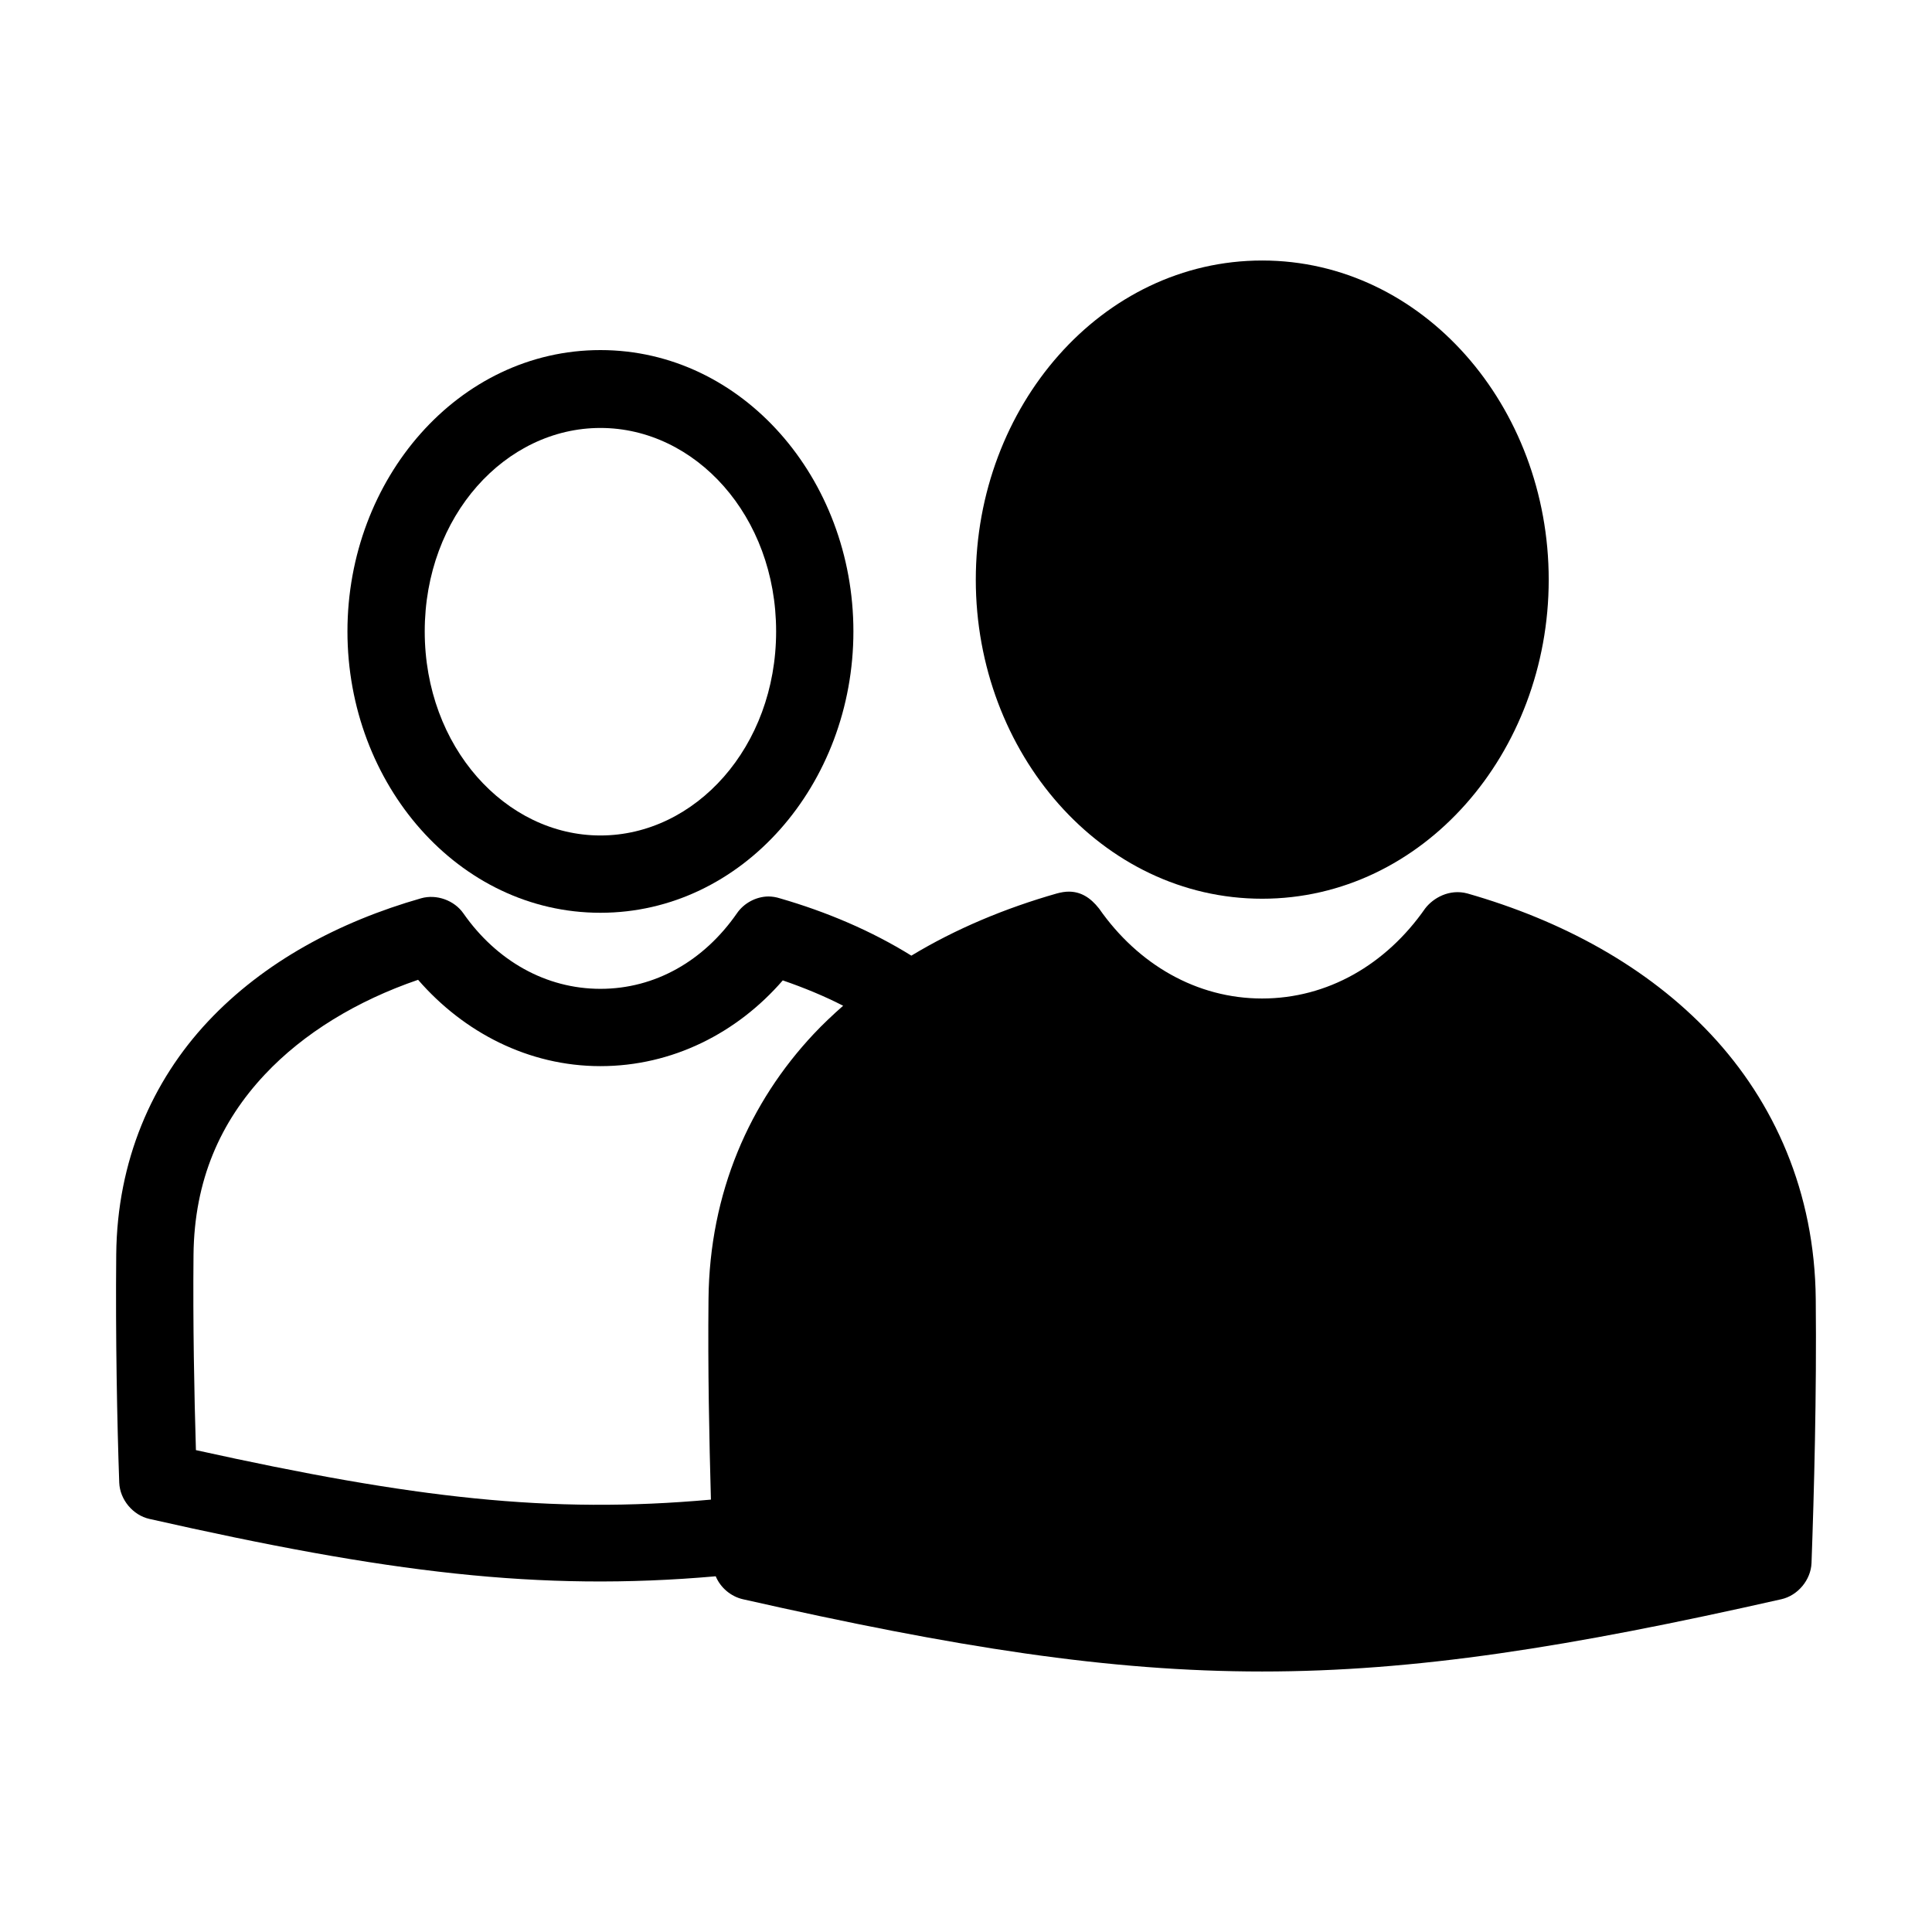
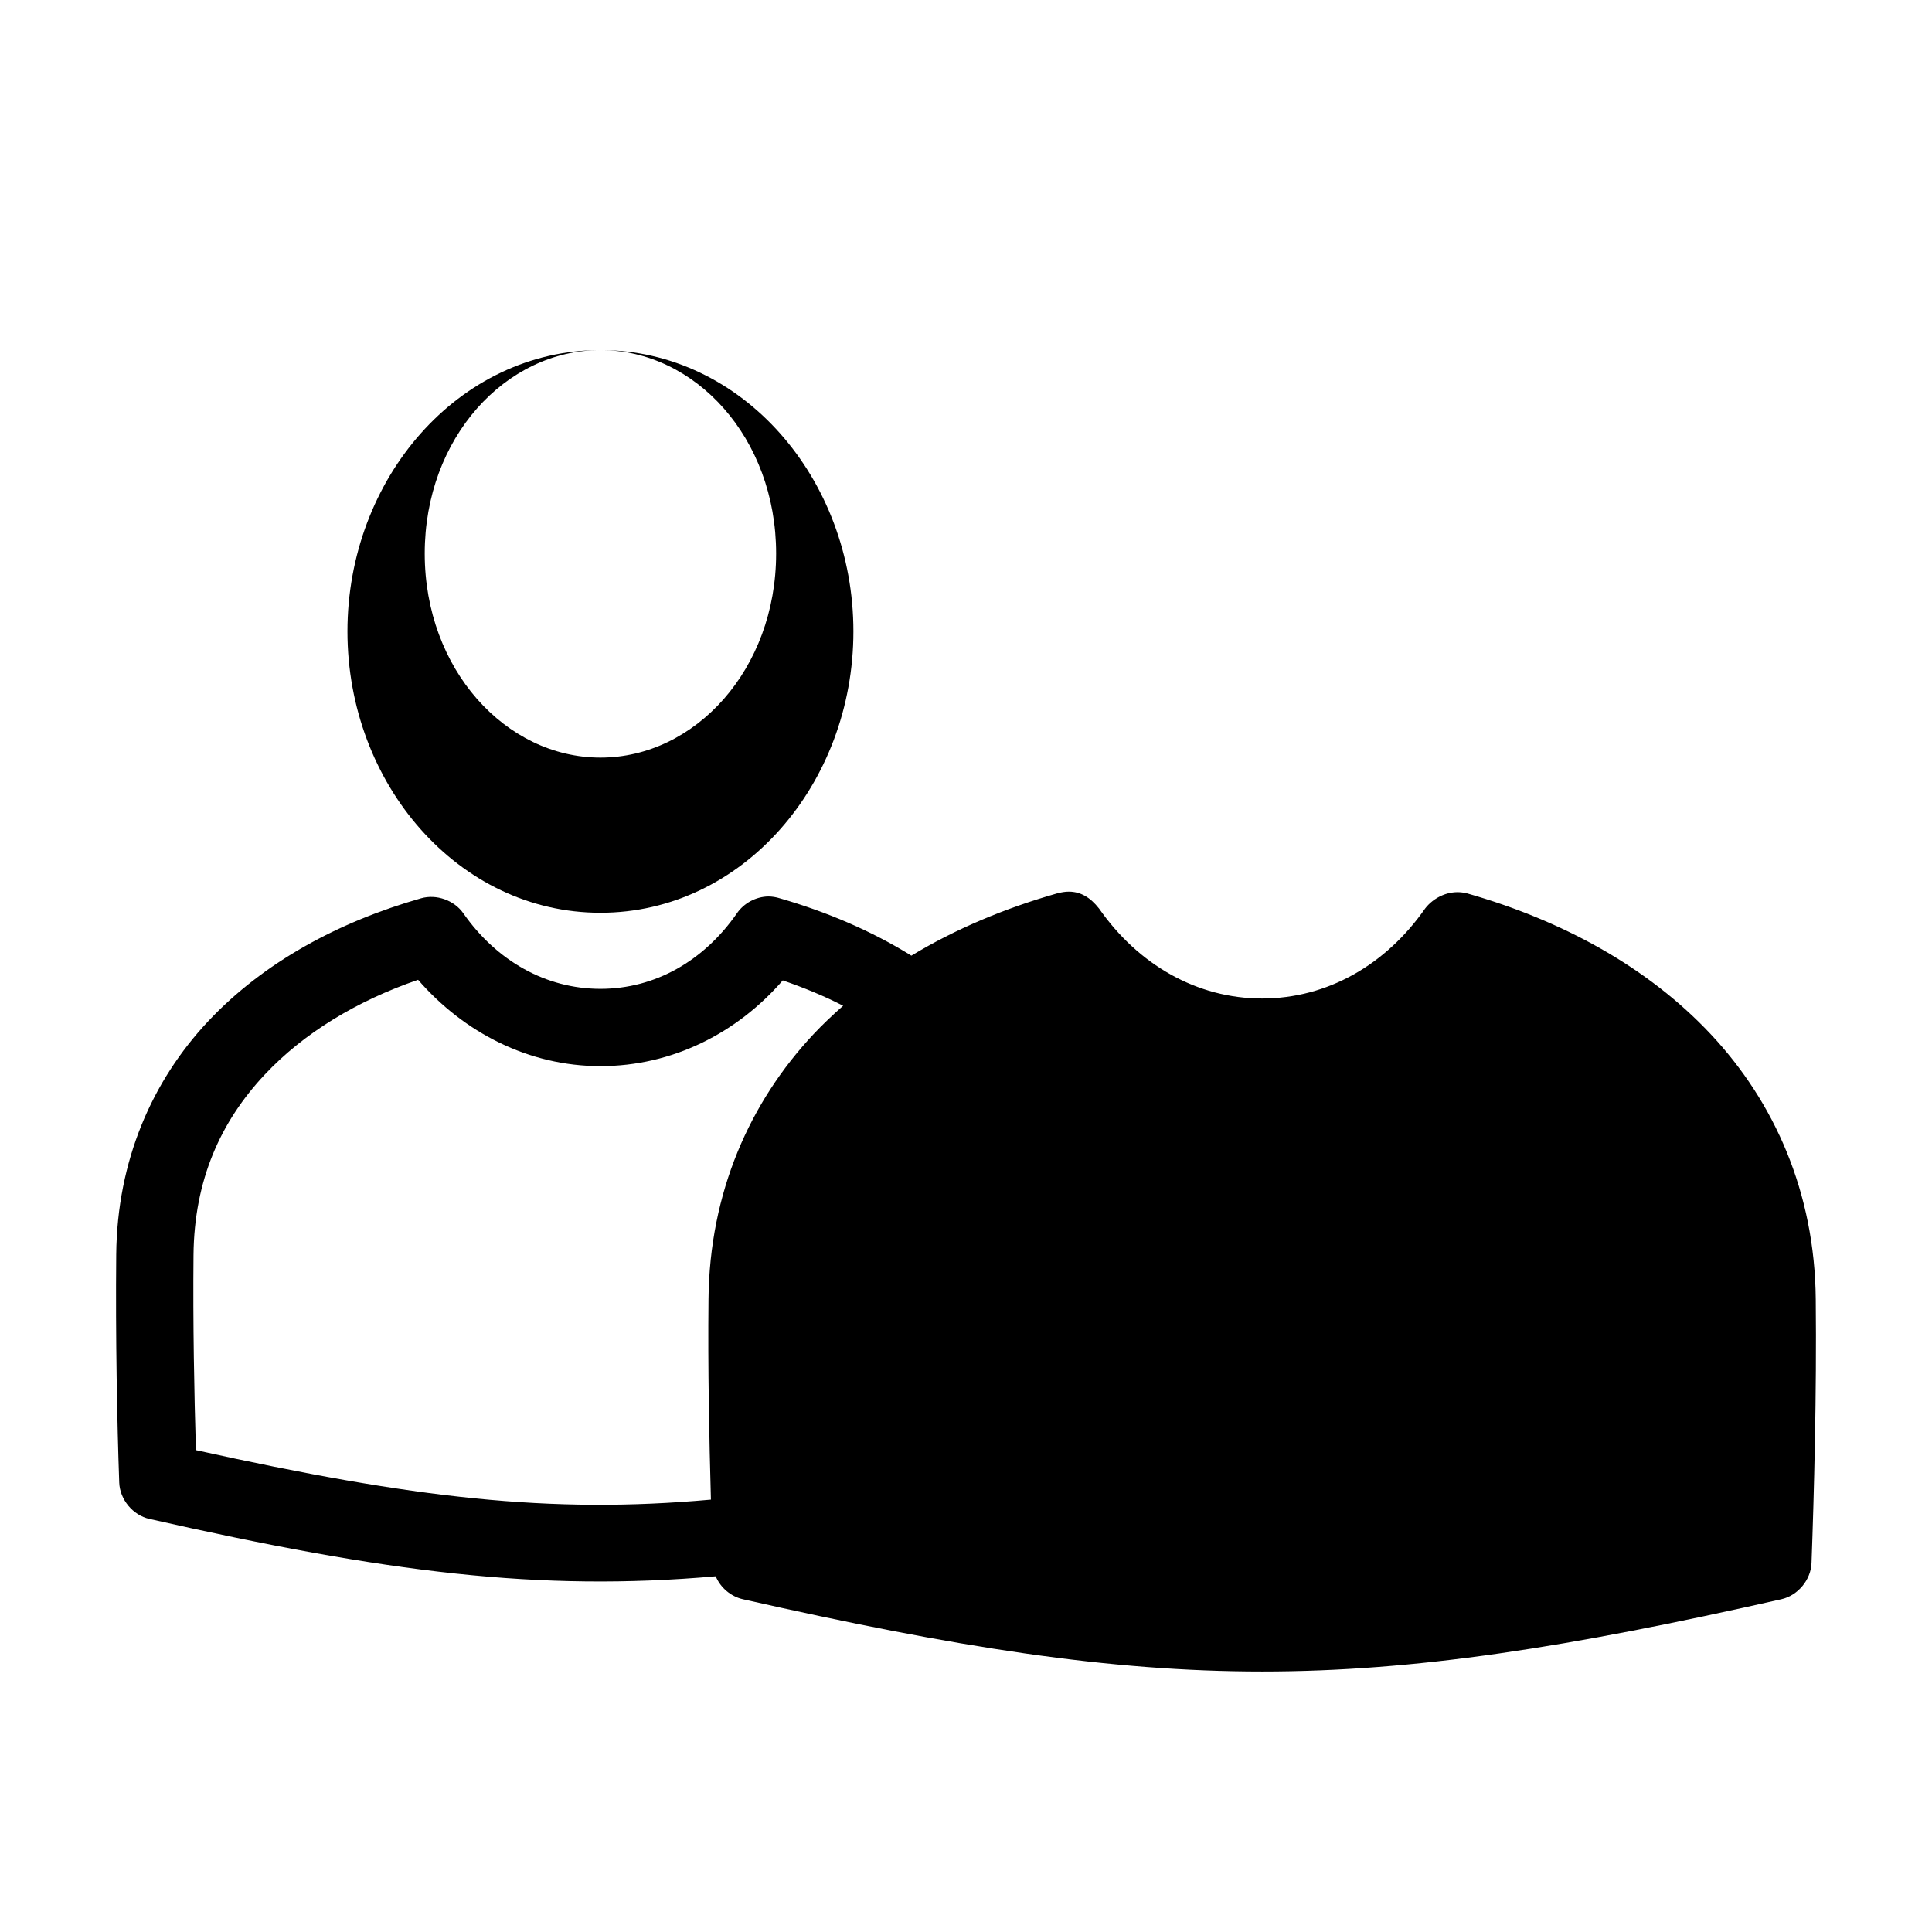
<svg xmlns="http://www.w3.org/2000/svg" height="100px" width="100px" fill="#000000" version="1.1" x="0px" y="0px" viewBox="0 0 100 100">
  <g transform="translate(0,-952.362)">
-     <path style="text-indent:0;text-transform:none;direction:ltr;block-progression:tb;baseline-shift:baseline;color:#000000;enable-background:accumulate;" d="m 65.329,965.846 c -8.305,0 -14.822,7.547 -14.822,16.522 0,8.967 6.517,16.512 14.822,16.512 8.313,0 14.832,-7.545 14.832,-16.512 0,-8.975 -6.518,-16.522 -14.832,-16.522 z" fill="#000000" fill-opacity="1" fill-rule="evenodd" stroke="none" marker="none" visibility="visible" display="inline" overflow="visible" />
    <path style="text-indent:0;text-transform:none;direction:ltr;block-progression:tb;baseline-shift:baseline;color:#000000;enable-background:accumulate;" d="m 55.328,998.513 c -0.199,-6e-4 -0.403,0.034 -0.625,0.094 -2.675,0.763 -5.231,1.829 -7.531,3.219 -2.078,-1.29 -4.389,-2.269 -6.812,-2.969 -0.192,-0.061 -0.393,-0.093 -0.594,-0.094 -0.639,0.01 -1.265,0.346 -1.625,0.875 -1.705,2.453 -4.226,3.906 -7.062,3.906 -2.824,0 -5.378,-1.45 -7.094,-3.906 -0.472,-0.678 -1.393,-1.007 -2.188,-0.781 -4.247,1.214 -8.139,3.293 -11.031,6.375 -2.892,3.082 -4.705,7.209 -4.75,12.062 -0.04,4.249 0.045,8.701 0.156,11.812 0.034,0.875 0.708,1.684 1.562,1.875 12.278,2.776 20.172,3.772 29.312,2.969 0.243,0.589 0.784,1.046 1.406,1.188 22.058,4.987 31.692,4.987 53.75,0 0.854,-0.191 1.529,-1.001 1.562,-1.875 0.131,-3.601 0.269,-8.756 0.219,-13.656 -0.05,-5.533 -2.143,-10.208 -5.438,-13.719 -3.295,-3.511 -7.732,-5.892 -12.594,-7.281 -0.93,-0.249 -1.772,0.233 -2.188,0.781 -2.025,2.905 -5.051,4.656 -8.438,4.656 -3.375,0 -6.412,-1.752 -8.438,-4.656 -0.463,-0.59 -0.967,-0.873 -1.562,-0.875 z m -33.688,4.563 c 2.363,2.721 5.714,4.469 9.438,4.469 3.728,0 7.08,-1.717 9.438,-4.438 1.096,0.377 2.141,0.807 3.125,1.312 -0.535,0.471 -1.044,0.95 -1.531,1.469 -3.292,3.51 -5.386,8.188 -5.438,13.719 -0.037,3.633 0.037,7.197 0.125,10.375 -8.341,0.751 -15.378,-0.071 -26.656,-2.562 -0.089,-2.914 -0.158,-6.591 -0.125,-10.094 0.036,-3.897 1.409,-6.916 3.688,-9.344 2.013,-2.146 4.773,-3.822 7.937,-4.906 z" fill="#000000" fill-opacity="1" fill-rule="evenodd" stroke="none" marker="none" visibility="visible" display="inline" overflow="visible" />
-     <path style="text-indent:0;text-transform:none;direction:ltr;block-progression:tb;baseline-shift:baseline;color:#000000;enable-background:accumulate;" d="m 31.078,970.482 c -7.353,0 -13.094,6.667 -13.094,14.562 0,7.896 5.74,14.563 13.094,14.563 7.353,0 13.094,-6.667 13.094,-14.563 0,-7.896 -5.74,-14.562 -13.094,-14.562 z m 0,4.031 c 4.908,0 9.094,4.545 9.094,10.531 0,5.986 -4.186,10.562 -9.094,10.562 -4.908,0 -9.094,-4.577 -9.094,-10.562 0,-5.986 4.186,-10.531 9.094,-10.531 z" fill="#000000" fill-opacity="1" fill-rule="evenodd" stroke="none" marker="none" visibility="visible" display="inline" overflow="visible" />
+     <path style="text-indent:0;text-transform:none;direction:ltr;block-progression:tb;baseline-shift:baseline;color:#000000;enable-background:accumulate;" d="m 31.078,970.482 c -7.353,0 -13.094,6.667 -13.094,14.562 0,7.896 5.74,14.563 13.094,14.563 7.353,0 13.094,-6.667 13.094,-14.563 0,-7.896 -5.74,-14.562 -13.094,-14.562 z c 4.908,0 9.094,4.545 9.094,10.531 0,5.986 -4.186,10.562 -9.094,10.562 -4.908,0 -9.094,-4.577 -9.094,-10.562 0,-5.986 4.186,-10.531 9.094,-10.531 z" fill="#000000" fill-opacity="1" fill-rule="evenodd" stroke="none" marker="none" visibility="visible" display="inline" overflow="visible" />
  </g>
</svg>